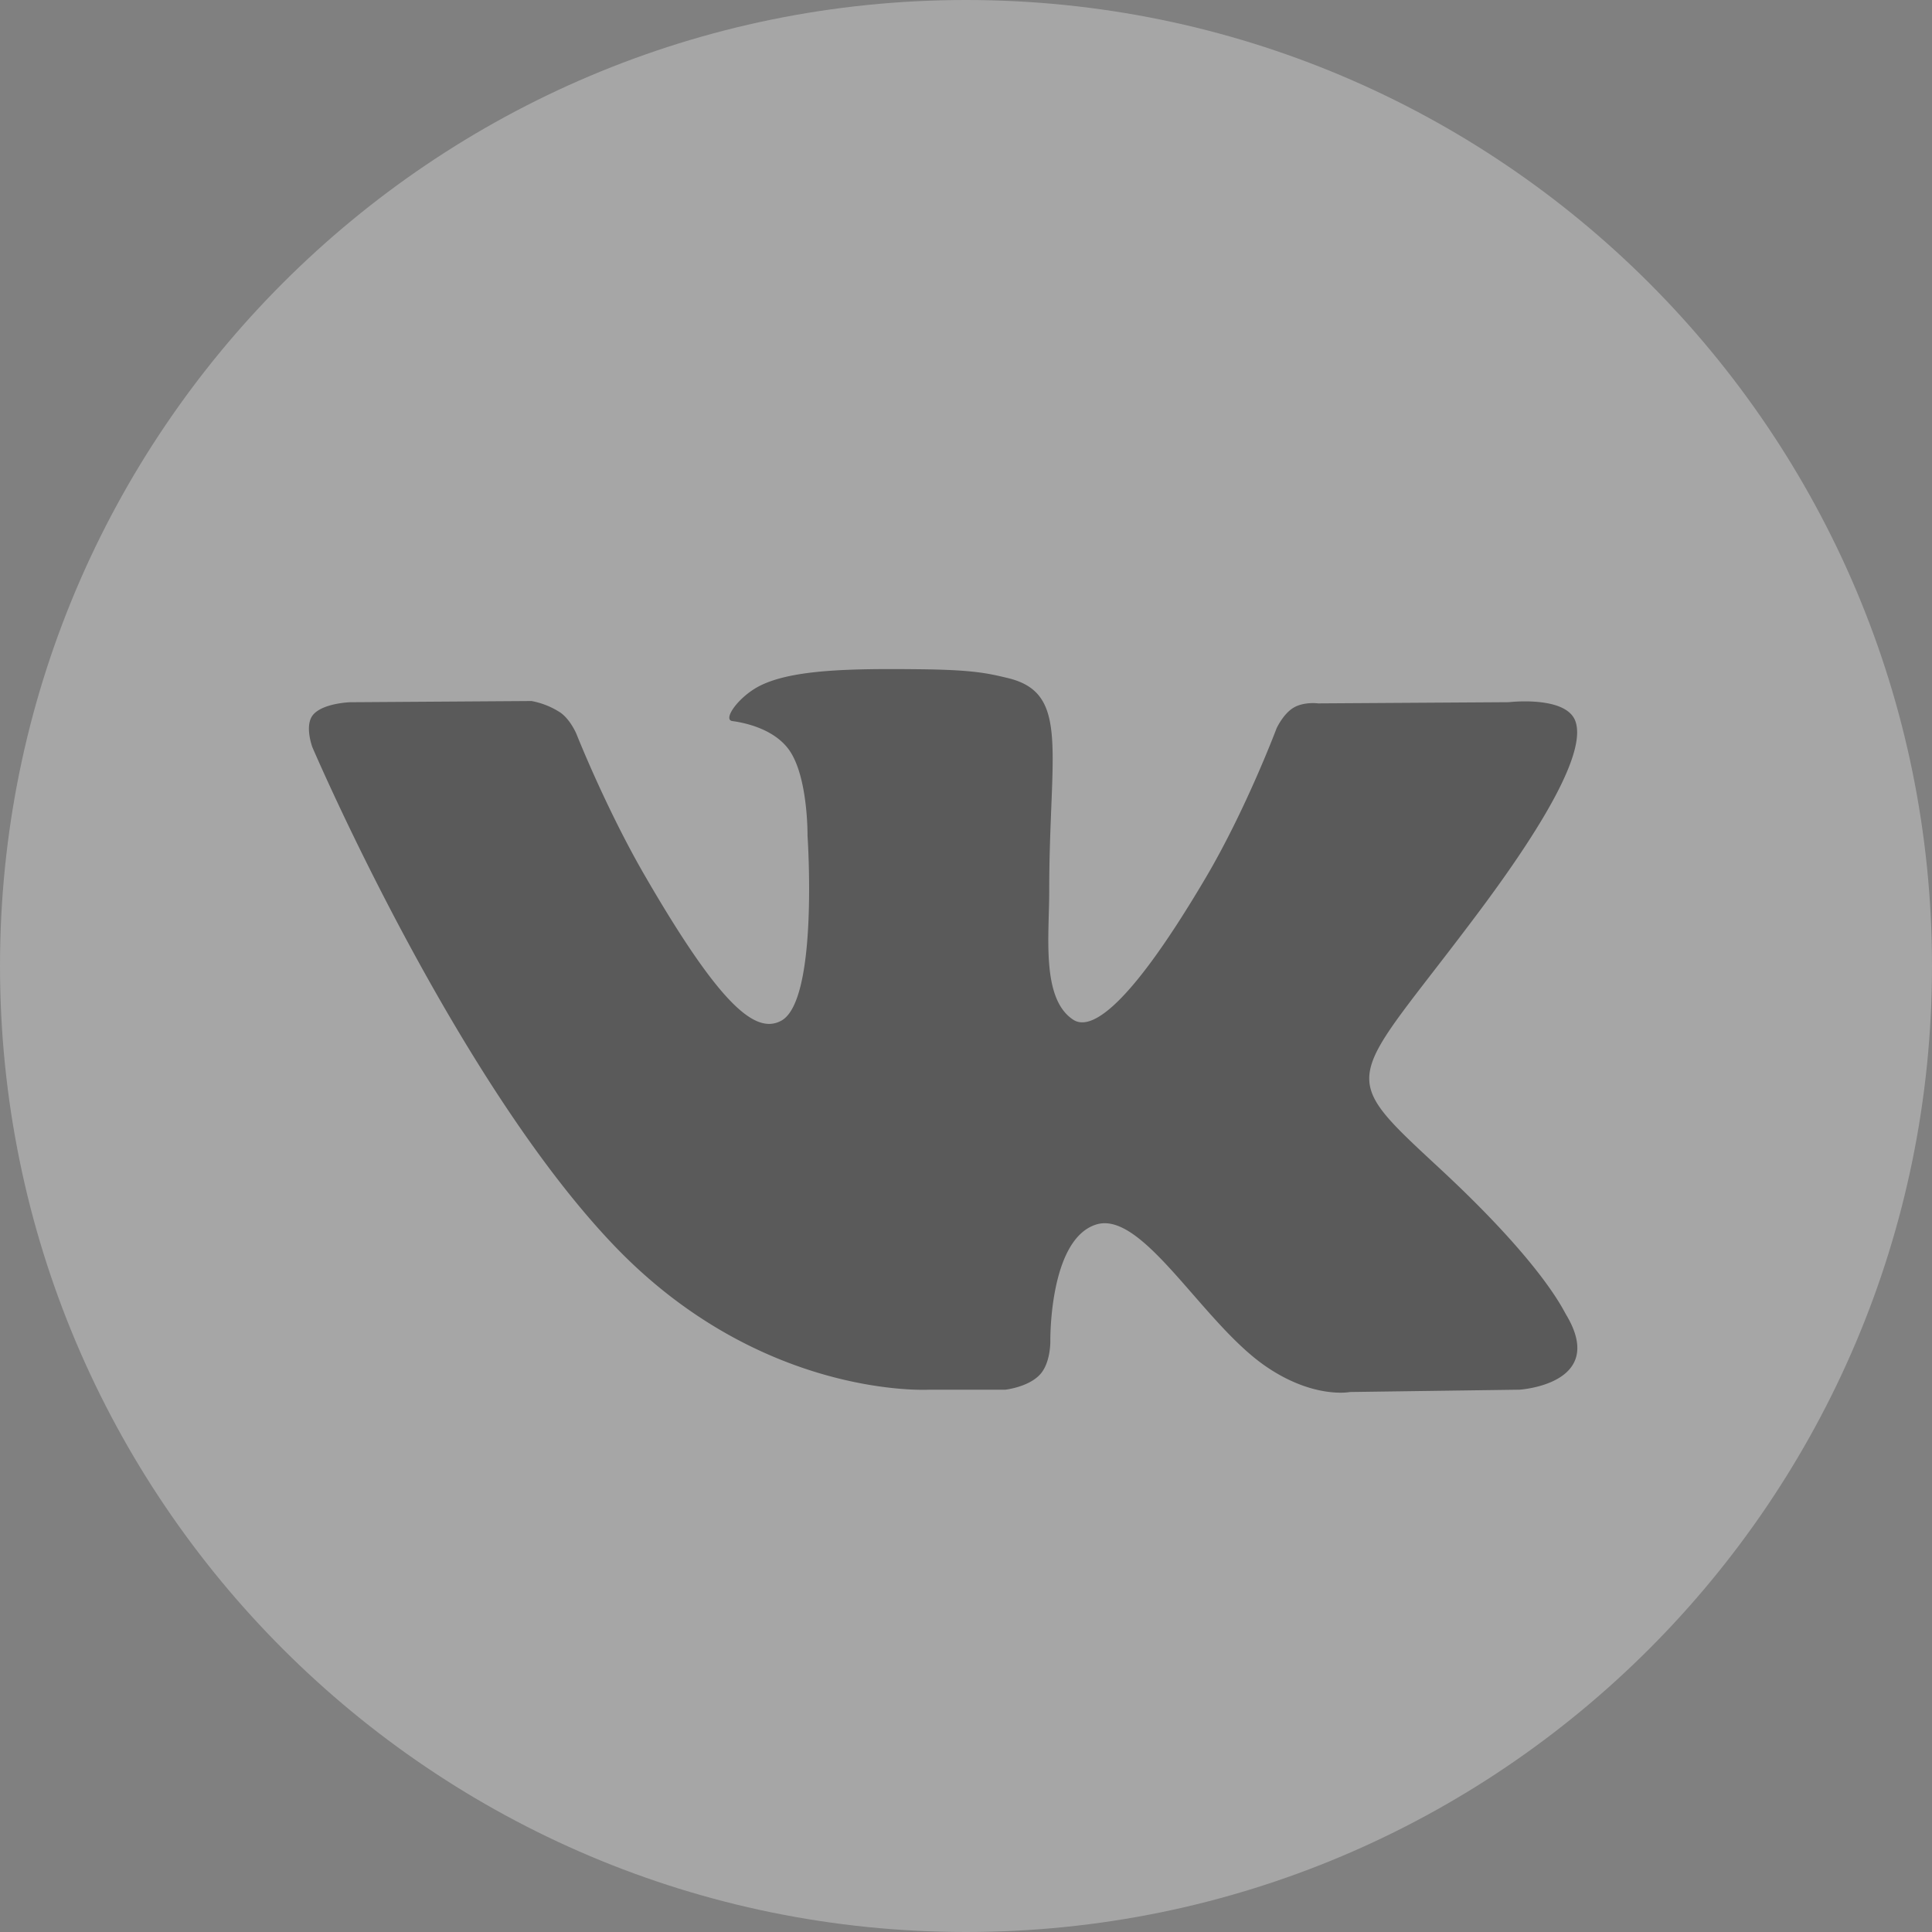
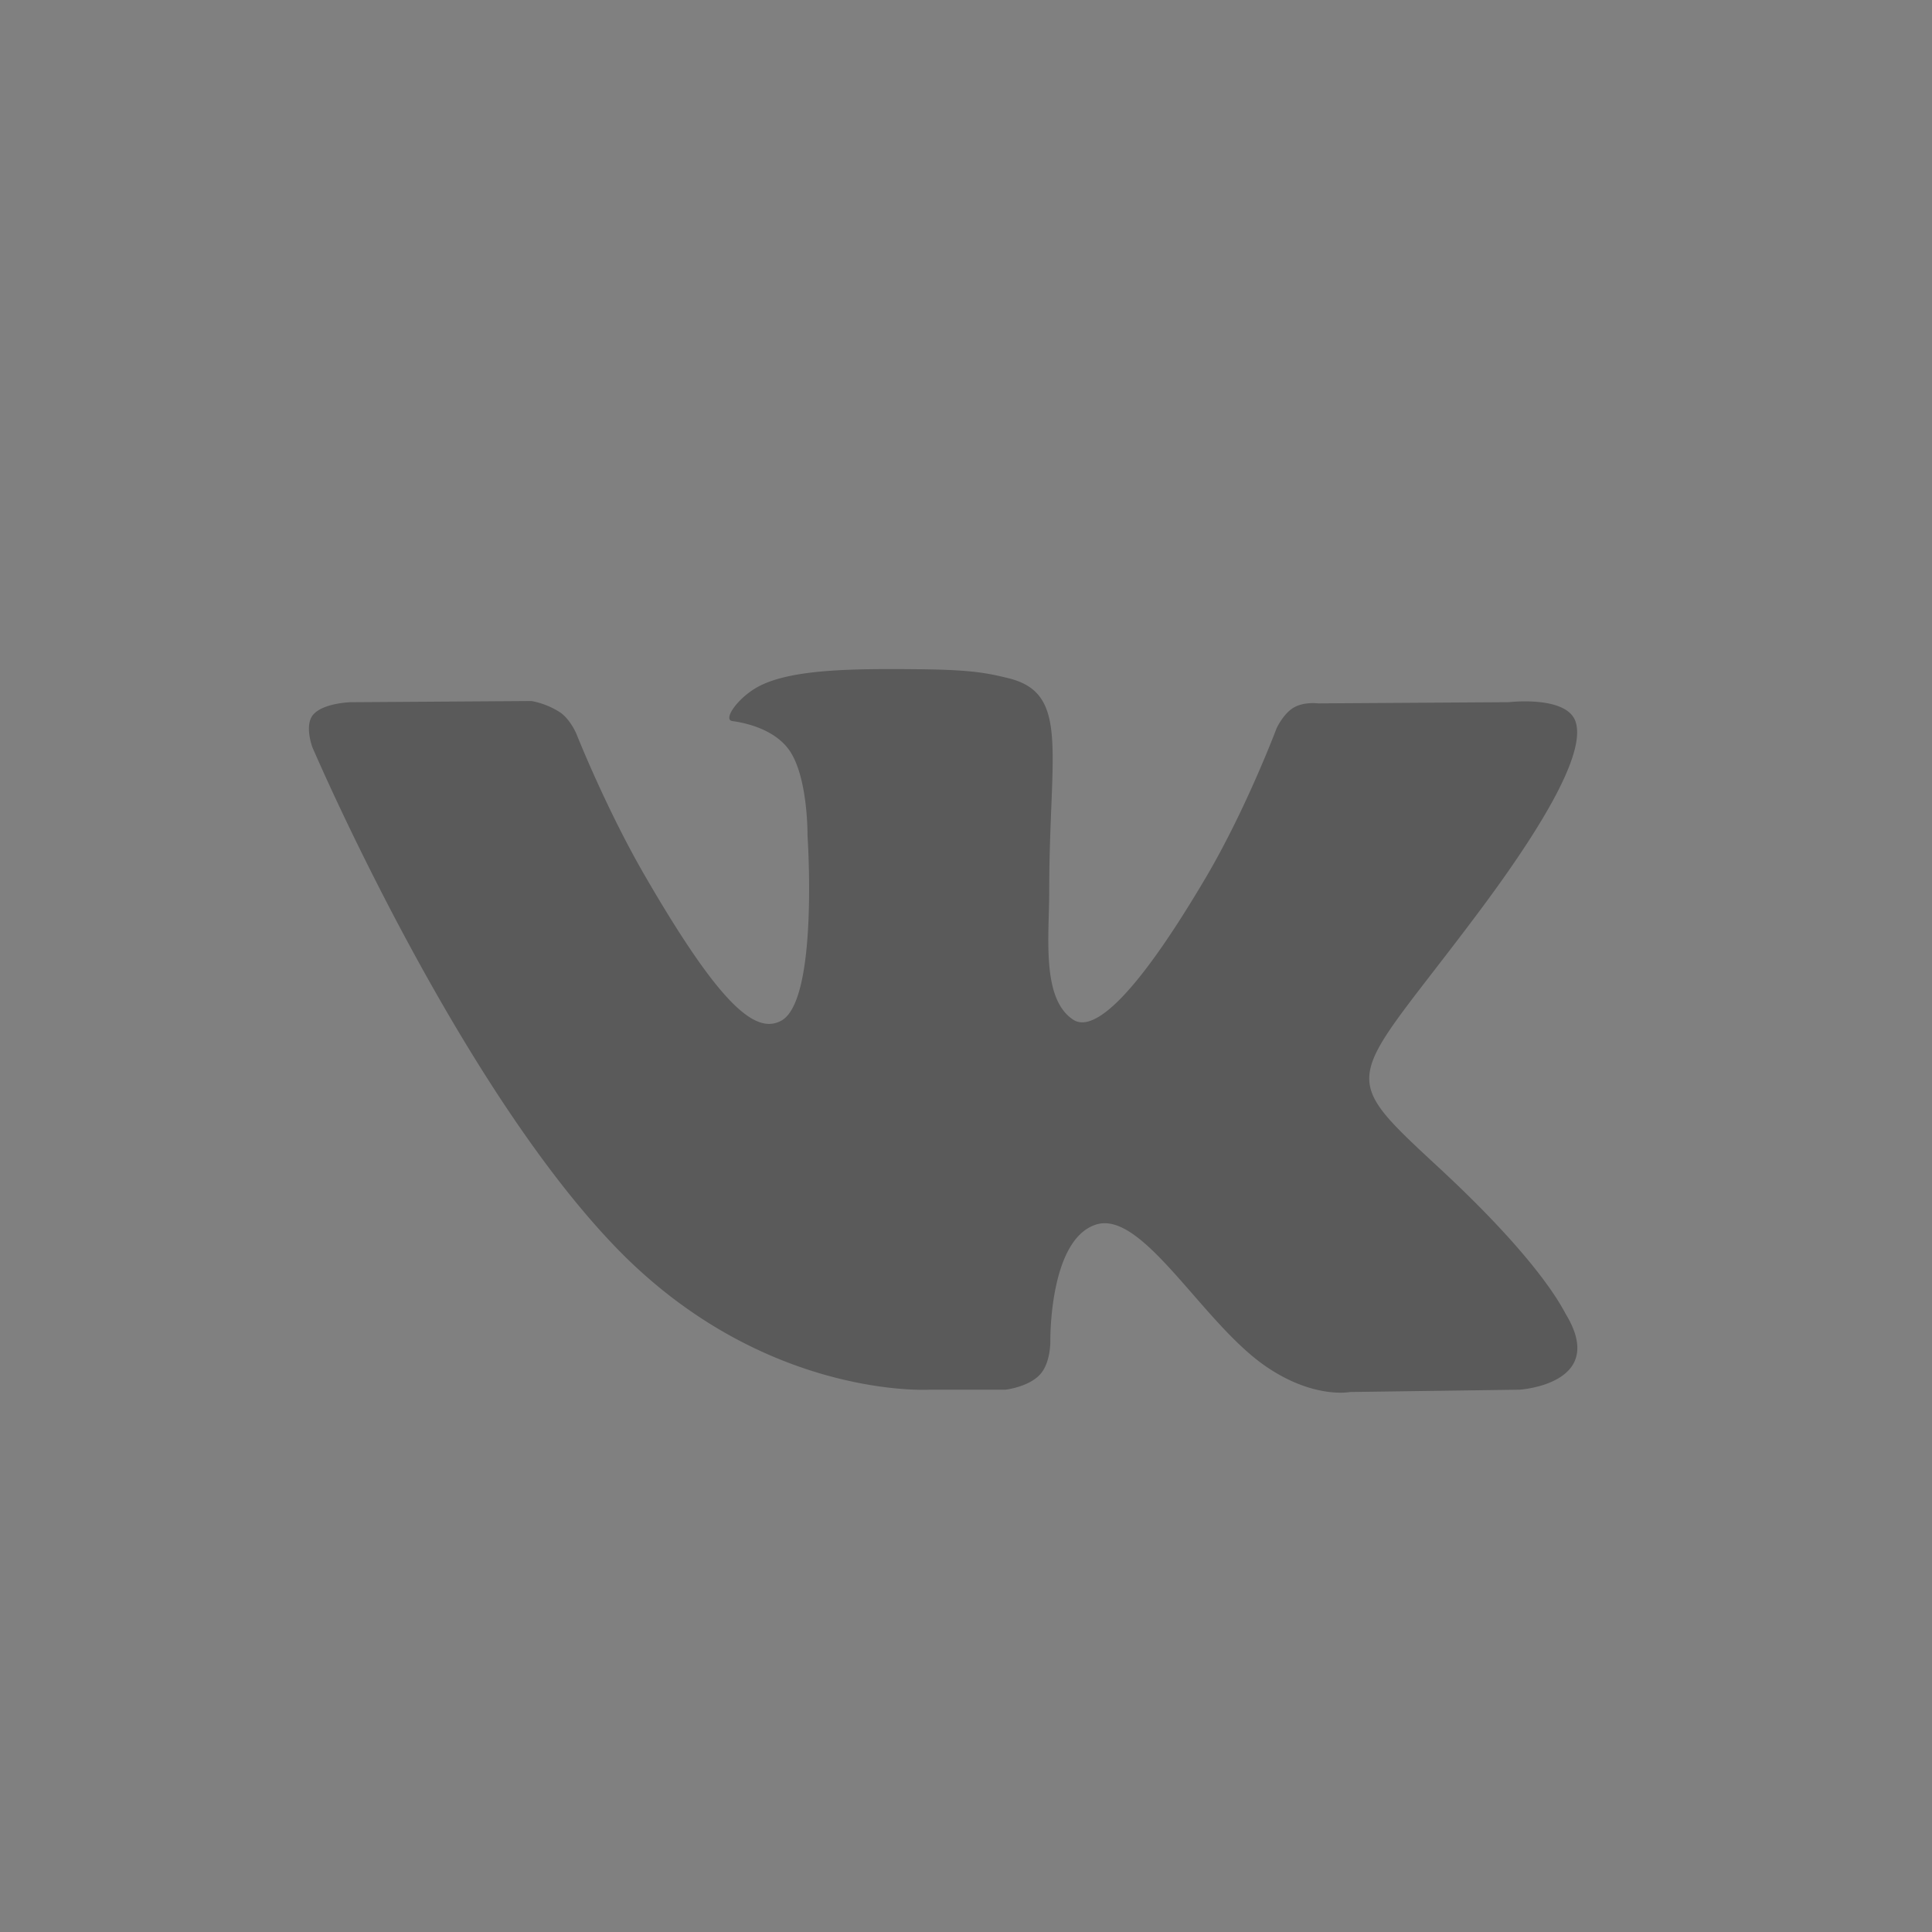
<svg xmlns="http://www.w3.org/2000/svg" width="40" height="40" fill="none">
  <rect width="100%" height="100%" fill="#808080" stroke="none" />
  <g opacity=".3">
-     <path d="M20 40c11.046 0 20-8.954 20-20S31.046 0 20 0 0 8.954 0 20s8.954 20 20 20z" fill="#fff" />
    <path fill-rule="evenodd" clip-rule="evenodd" d="M19.245 28.772h1.57s.474-.052.716-.313c.223-.24.215-.69.215-.69s-.03-2.106.947-2.416c.964-.306 2.201 2.035 3.513 2.935.992.682 1.746.532 1.746.532l3.507-.048s1.834-.113.964-1.556c-.07-.118-.506-1.067-2.607-3.017-2.2-2.041-1.905-1.711.744-5.242 1.614-2.15 2.259-3.463 2.057-4.025-.192-.535-1.379-.394-1.379-.394l-3.948.025s-.293-.04-.51.09c-.212.127-.349.424-.349.424s-.625 1.664-1.458 3.079c-1.759 2.985-2.462 3.143-2.75 2.958-.668-.433-.5-1.736-.5-2.663 0-2.893.438-4.1-.855-4.412-.43-.104-.745-.172-1.843-.183-1.41-.015-2.602.004-3.277.335-.45.22-.796.71-.585.738.261.035.852.16 1.166.586.404.551.39 1.787.39 1.787s.233 3.407-.543 3.83c-.532.29-1.262-.303-2.83-3.011-.803-1.388-1.41-2.922-1.41-2.922s-.117-.286-.325-.44a1.636 1.636 0 00-.607-.245l-3.752.025s-.563.016-.77.26c-.184.219-.015.67-.015.67s2.938 6.872 6.264 10.336c3.05 3.175 6.514 2.967 6.514 2.967z" fill="#000" />
  </g>
</svg>